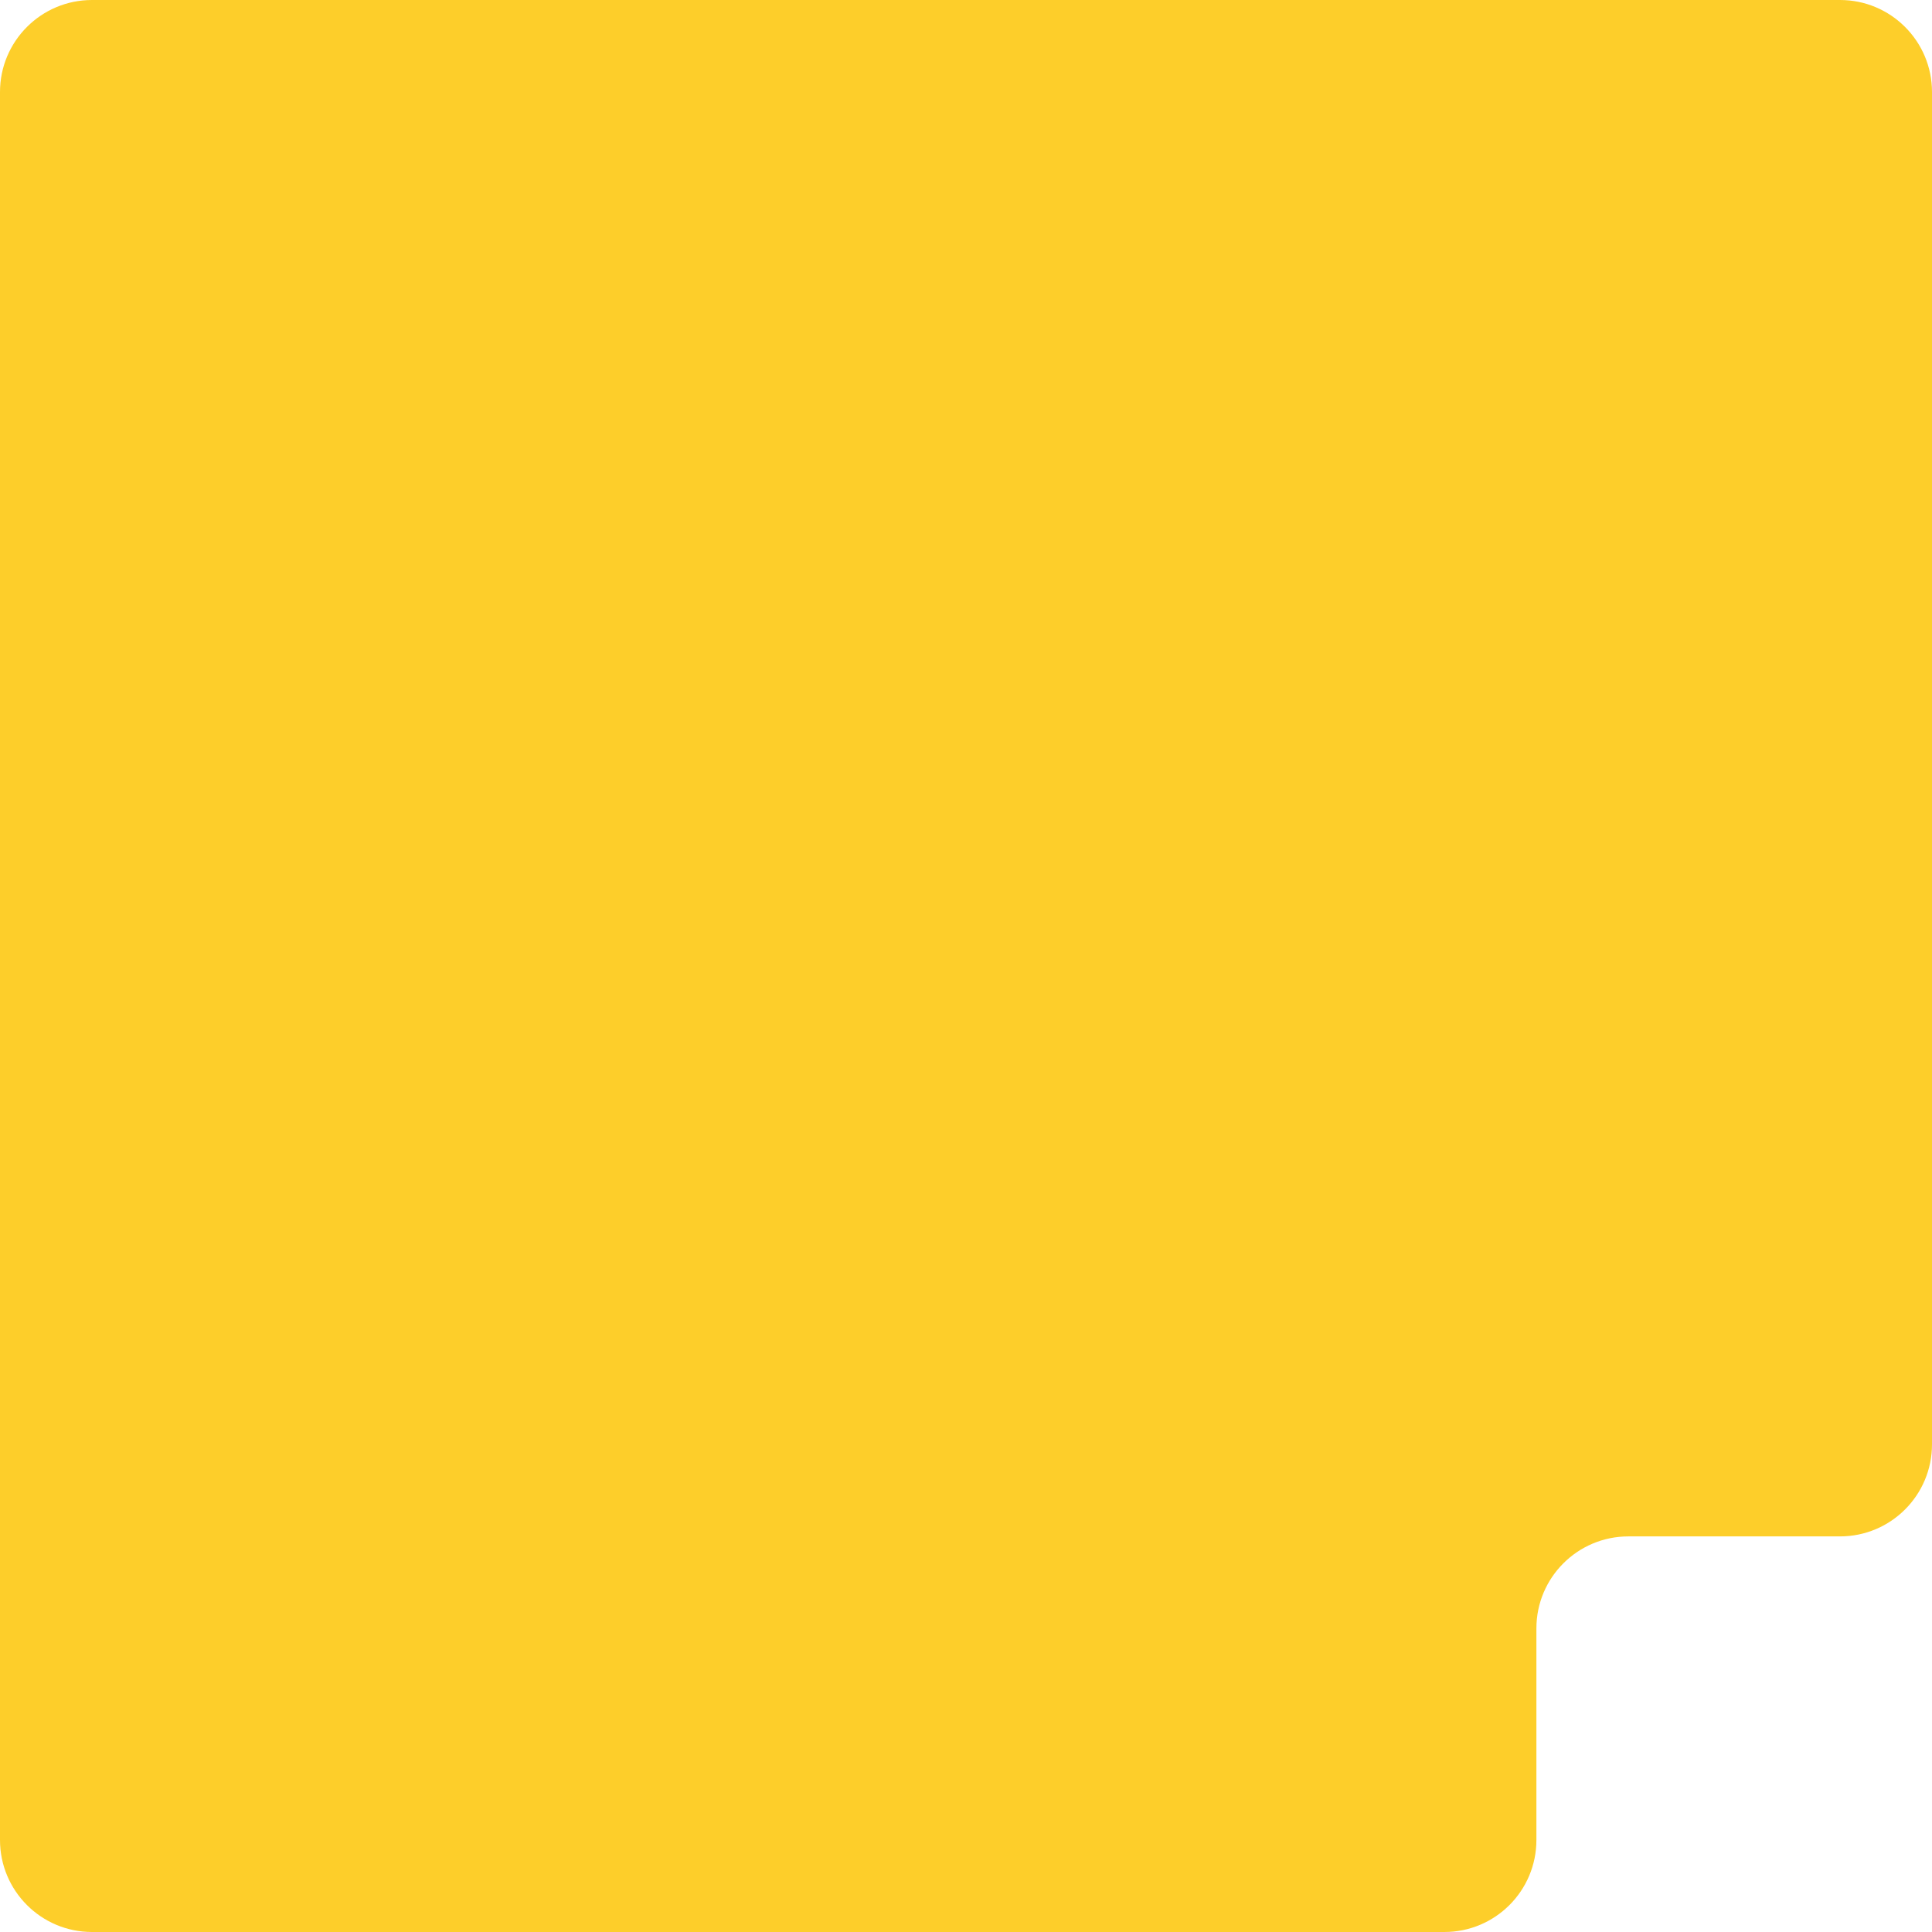
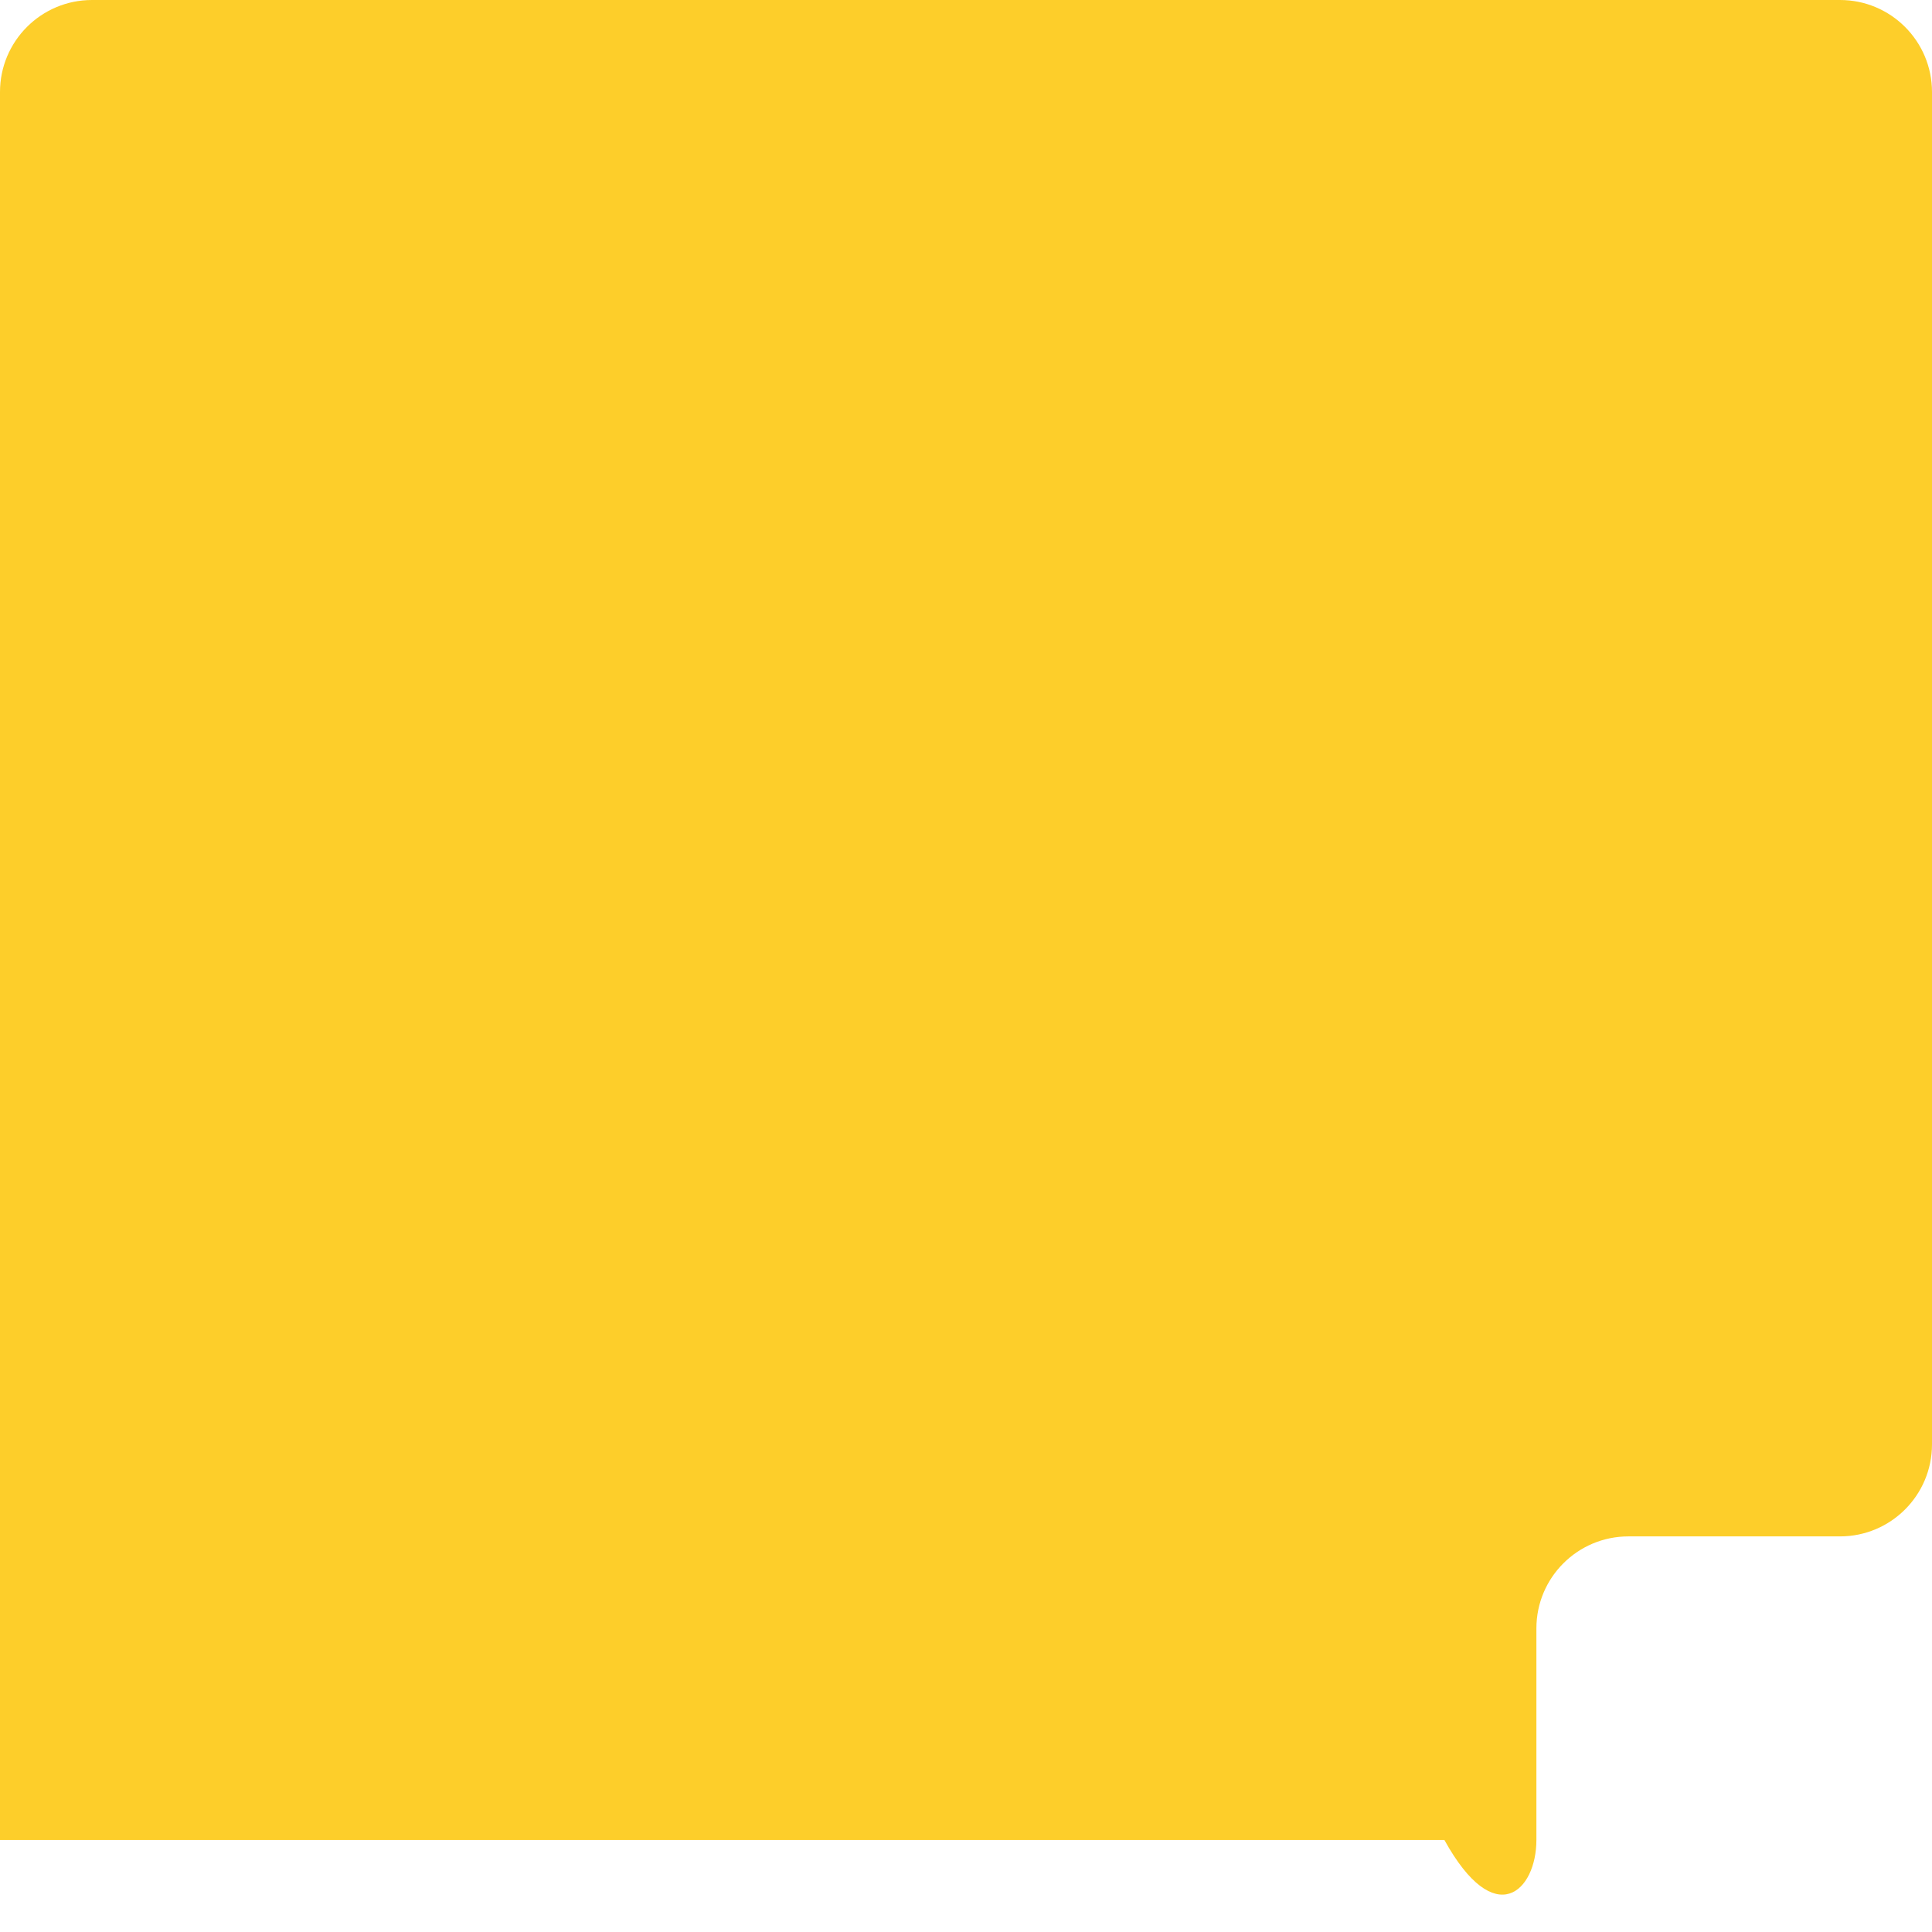
<svg xmlns="http://www.w3.org/2000/svg" width="420" height="420" viewBox="0 0 420 420" fill="none">
-   <path fill-rule="evenodd" clip-rule="evenodd" d="M20 0C8.954 0 0 8.954 0 20V400C0 411.046 8.954 420 20 420H314C325.046 420 334 411.046 334 400V354C334 342.954 342.954 334 354 334H400C411.046 334 420 325.046 420 314V20C420 8.954 411.046 0 400 0H20Z" fill="#FDCE2A" />
+   <path fill-rule="evenodd" clip-rule="evenodd" d="M20 0C8.954 0 0 8.954 0 20V400H314C325.046 420 334 411.046 334 400V354C334 342.954 342.954 334 354 334H400C411.046 334 420 325.046 420 314V20C420 8.954 411.046 0 400 0H20Z" fill="#FDCE2A" />
</svg>